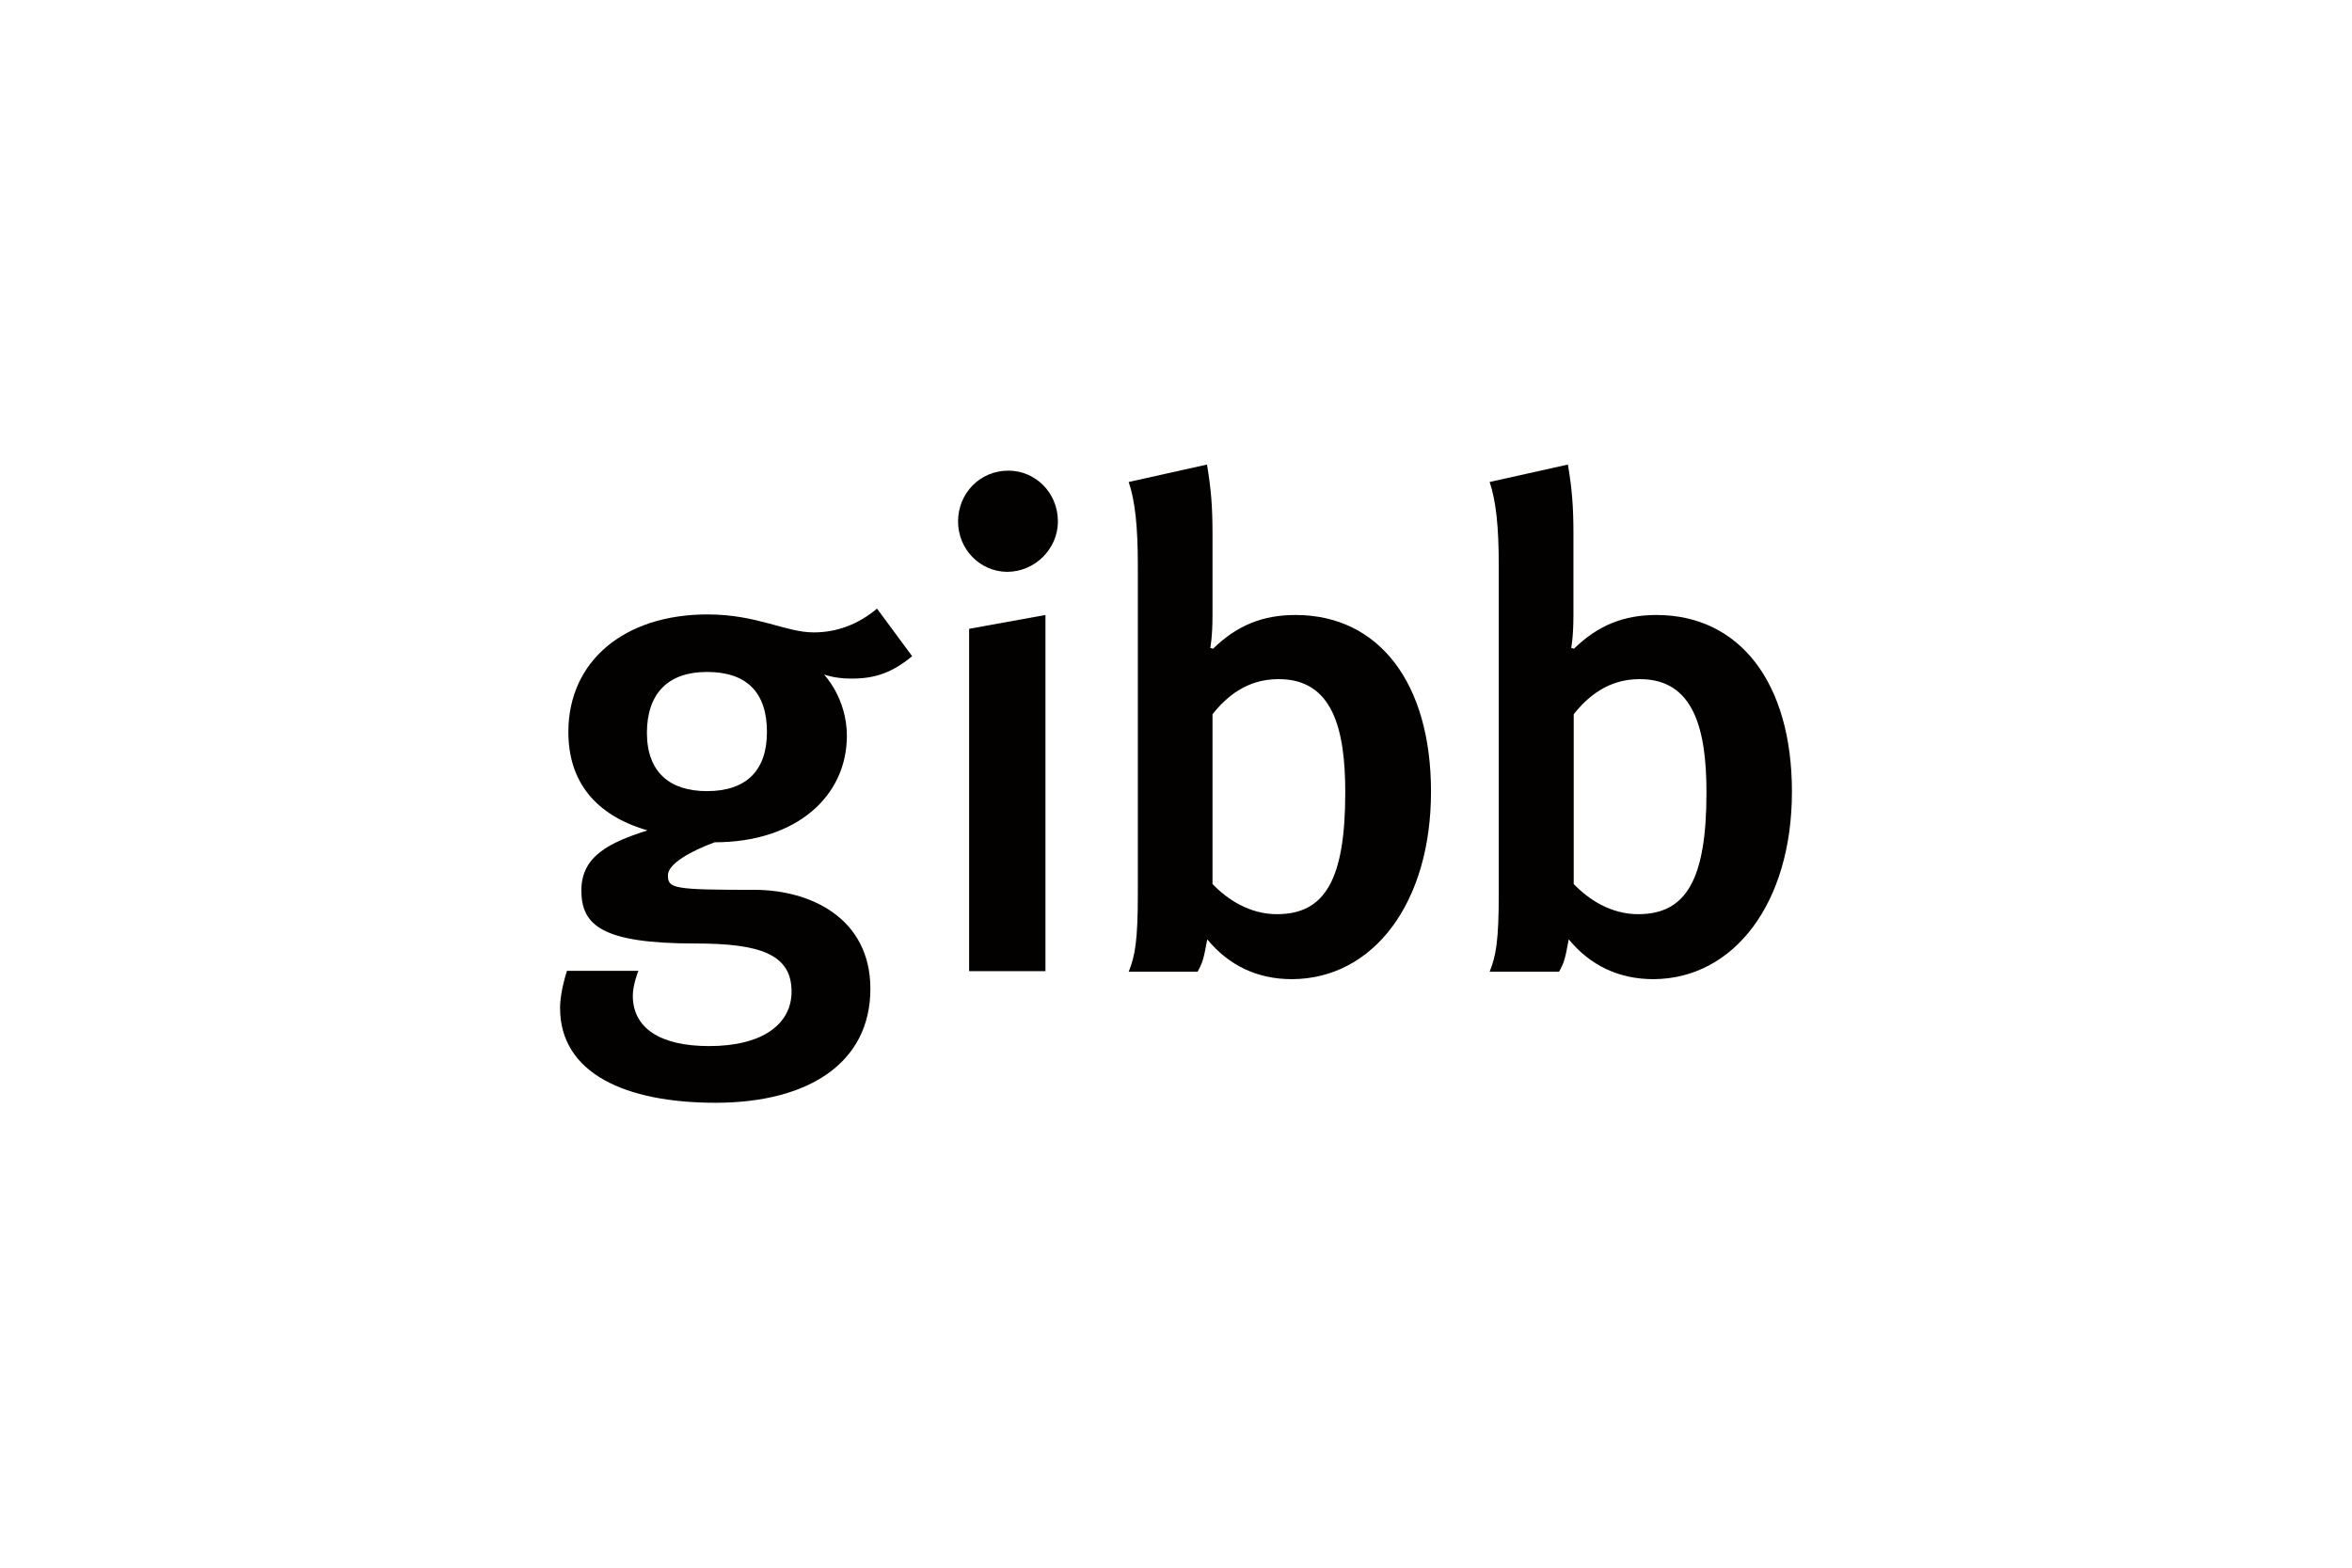
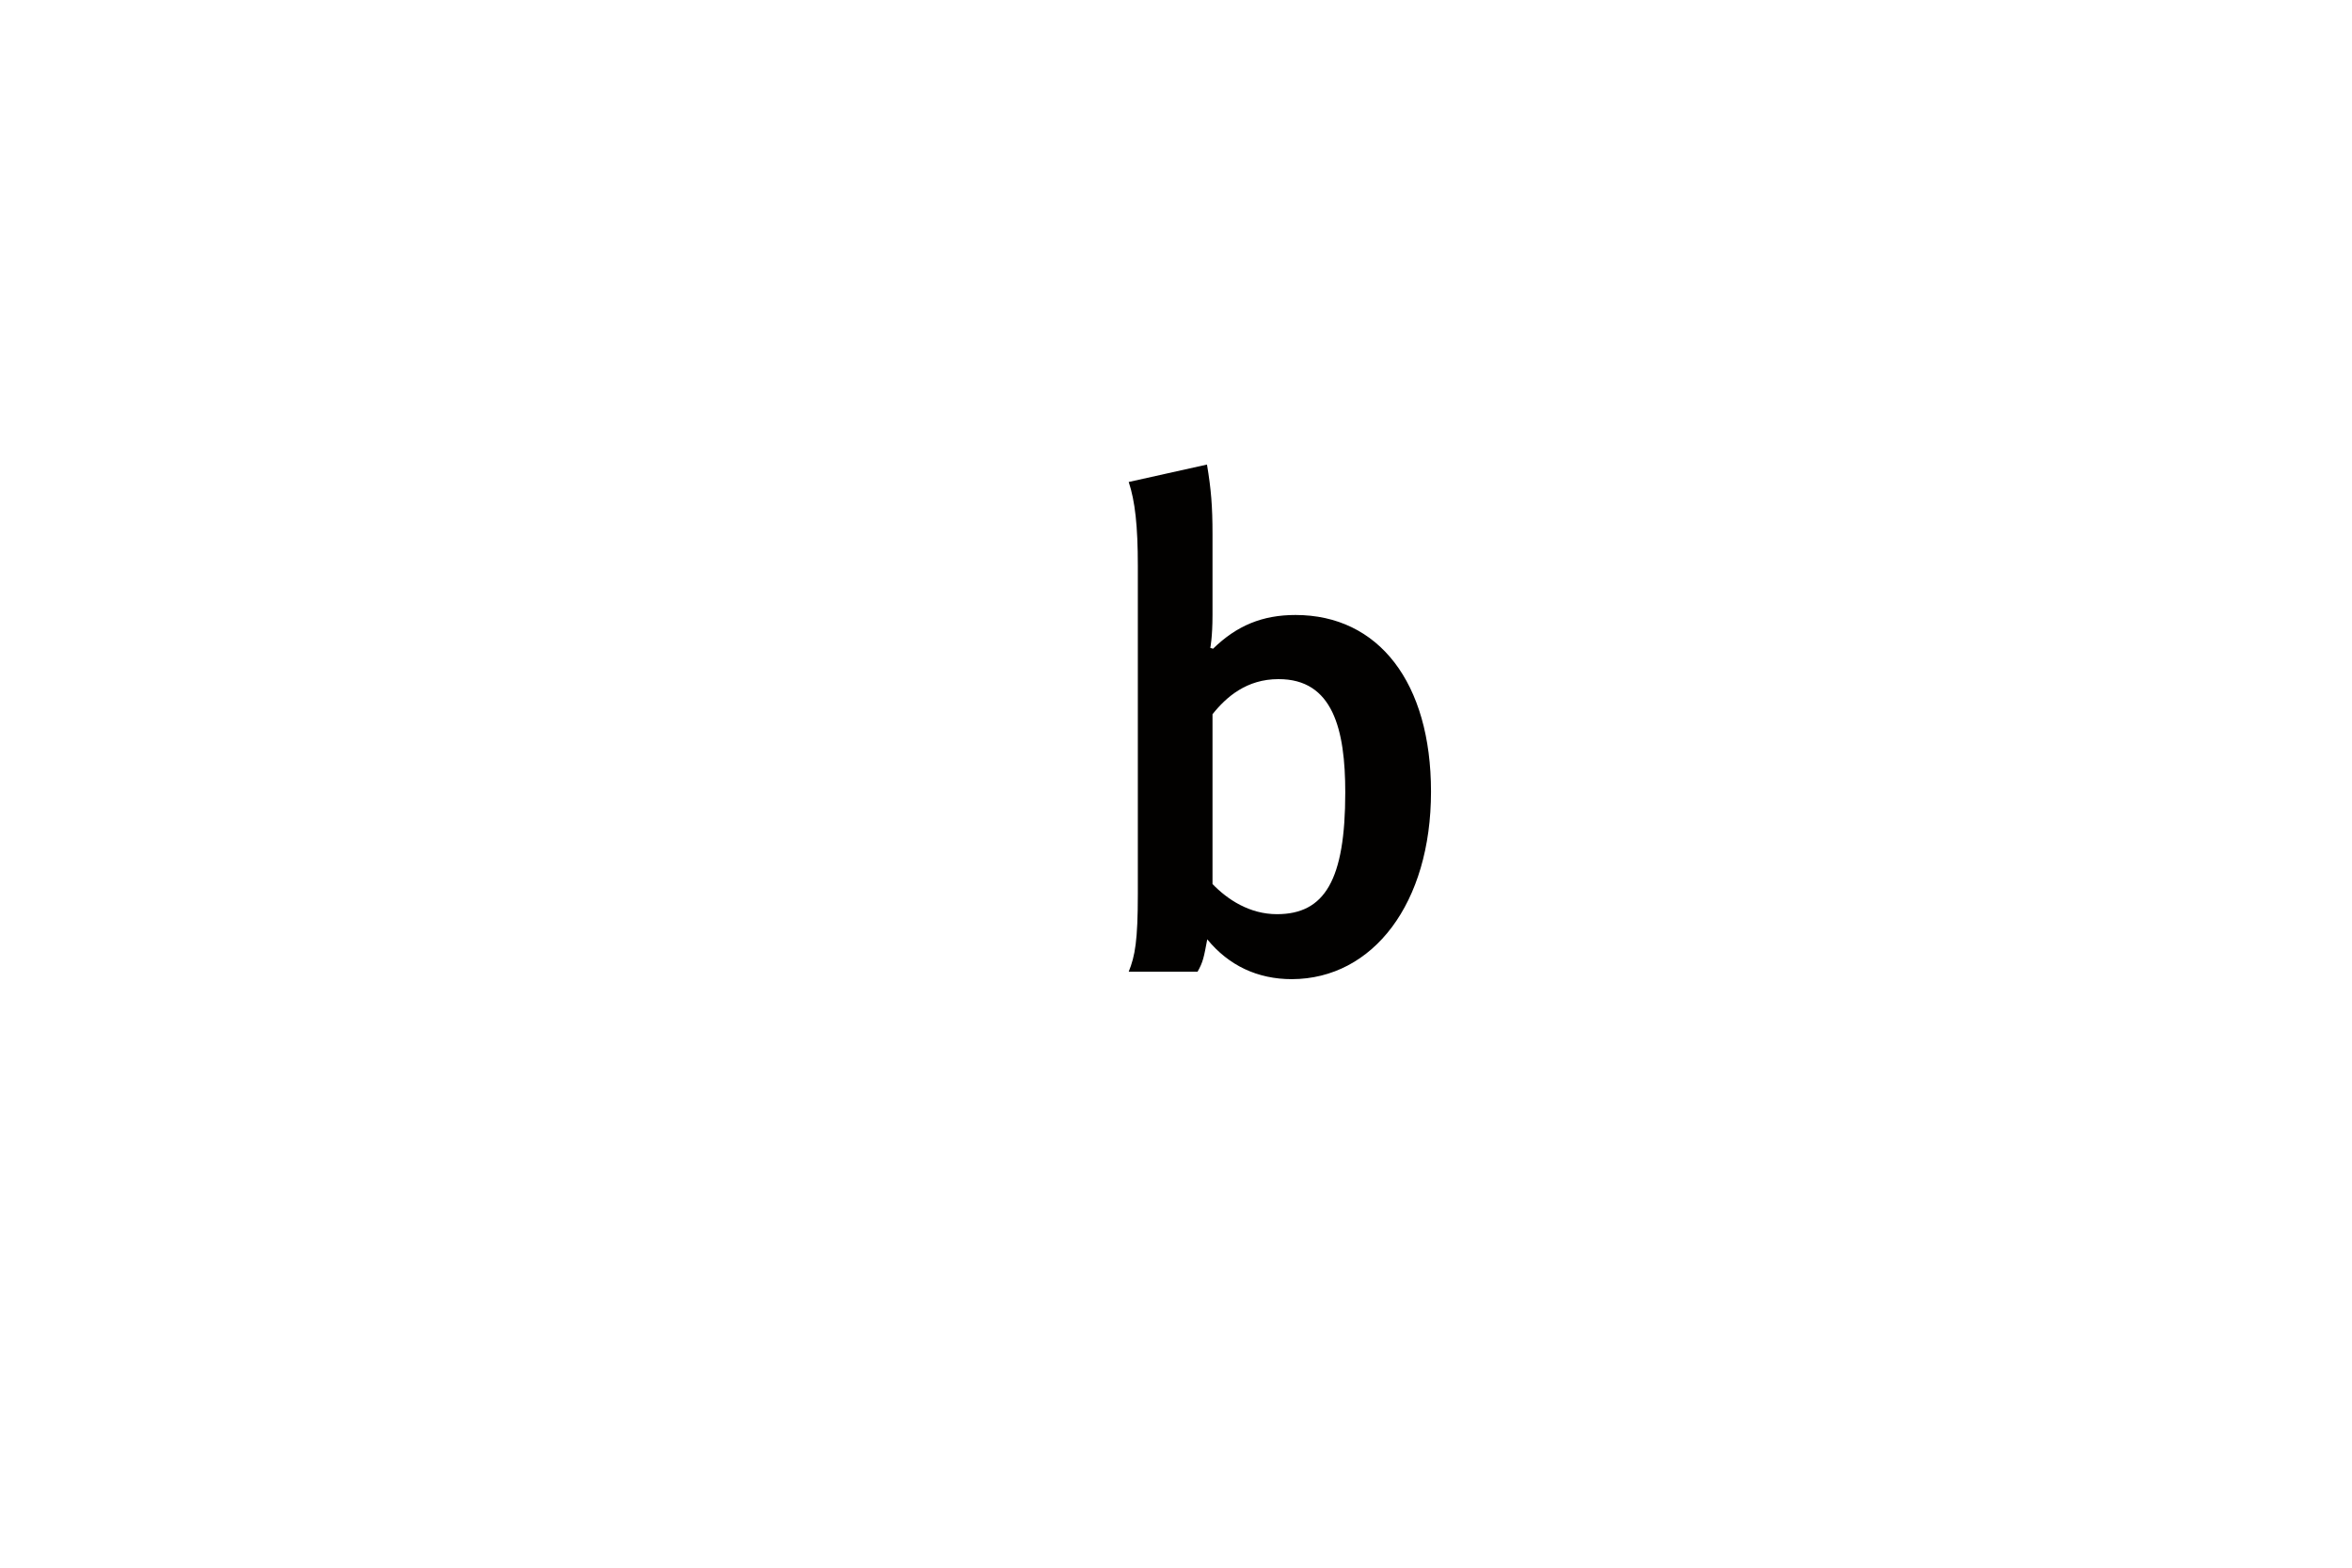
<svg xmlns="http://www.w3.org/2000/svg" version="1.1" id="svg2557" x="0px" y="0px" viewBox="0 0 850.4 566.9" style="enable-background:new 0 0 850.4 566.9;" xml:space="preserve">
  <style type="text/css">
	.st0{fill:#020100;}
</style>
  <g>
-     <path id="path2549" class="st0" d="M255.6,243c14.4,0,21.7,7.4,21.7,21.7c0,13.9-7.4,21.4-21.7,21.4c-13.4,0-21.7-6.8-21.7-21.2   C234,250.7,241.6,243,255.6,243 M329.8,237.3l-12.7-17.2c-6.9,5.8-14.7,8.6-22.9,8.6c-10.2,0-20.4-6.5-38.4-6.5   c-30.1,0-50.3,16.9-50.3,42.5c0,17.9,9.7,30.1,28.6,35.6c-13.4,4.3-23.9,9.1-23.9,21.7s7.4,19.2,41.2,19.2   c23.3,0,34.8,3.8,34.8,17.4c0,11.7-10.4,19.7-29.8,19.7c-17.7,0-27.6-6.5-27.6-18.2c0-4,2-9,2-9H205c0,0-2.5,7.4-2.5,13.4   c0,23.7,23.7,34.3,56.2,34.3c33.6,0,56-14.4,56-41.2c0-25.6-21.7-35.8-41.9-35.8c-29.6,0-31.3-0.5-31.3-5.3c0-4,7.9-8.6,16.9-11.9   c29.6,0,47.8-16.7,47.8-38.5c0-13.7-8.3-22.2-8.3-22.2s3.8,1.5,9.7,1.5C316.3,245.5,322.7,243.2,329.8,237.3" />
-     <path id="path2551" class="st0" d="M346.4,188.6c0-10.2,7.9-18.4,18.2-18.4c9.7,0,17.9,7.9,17.9,18.4c0,9.9-8.3,18.2-18.4,18.2   C354.2,206.7,346.4,198.5,346.4,188.6 M350.4,351.3V227.4l27.6-5v128.8H350.4z" />
    <path id="path2553" class="st0" d="M486.4,286.6c0,31.6-7.4,44-24.7,44c-9.9,0-17.9-5.3-23.3-10.9v-61.4c5-6.3,12.4-12.7,23.8-12.7   C482,245.5,486.4,263.9,486.4,286.6 M517.4,286.3c0-39.4-18.9-63.9-49-63.9c-11.9,0-21.2,3.8-29.8,12.2l-1-0.3   c0,0,0.8-3.8,0.8-11.9v-29.3c0-9.9-0.5-16.2-2-25.1l-28.3,6.3c2.3,6.9,3.3,15.9,3.3,30.3v118.7c0,16.9-1,22.4-3.3,28.1H433   c2-3.5,2.3-5.3,3.5-11.7c7.8,9.5,18.2,14.4,30.6,14.4C496.5,354,517.4,326.6,517.4,286.3" />
-     <path id="path2555" class="st0" d="M617,286.6c0,31.6-7.4,44-24.7,44c-9.9,0-17.9-5.3-23.3-10.9v-61.4c5-6.3,12.4-12.7,23.8-12.7   C612.5,245.5,617,263.9,617,286.6 M647.9,286.3c0-39.4-18.9-63.9-49-63.9c-11.9,0-21.2,3.8-29.8,12.2l-1-0.3c0,0,0.8-3.8,0.8-11.9   v-29.3c0-9.9-0.5-16.2-2-25.1l-28.3,6.3c2.3,6.9,3.3,15.9,3.3,30.3v118.7c0,16.9-1,22.4-3.3,28.1h25.1c2-3.5,2.3-5.3,3.5-11.7   c7.8,9.5,18.2,14.4,30.6,14.4C626.9,354,647.9,326.6,647.9,286.3" />
  </g>
</svg>